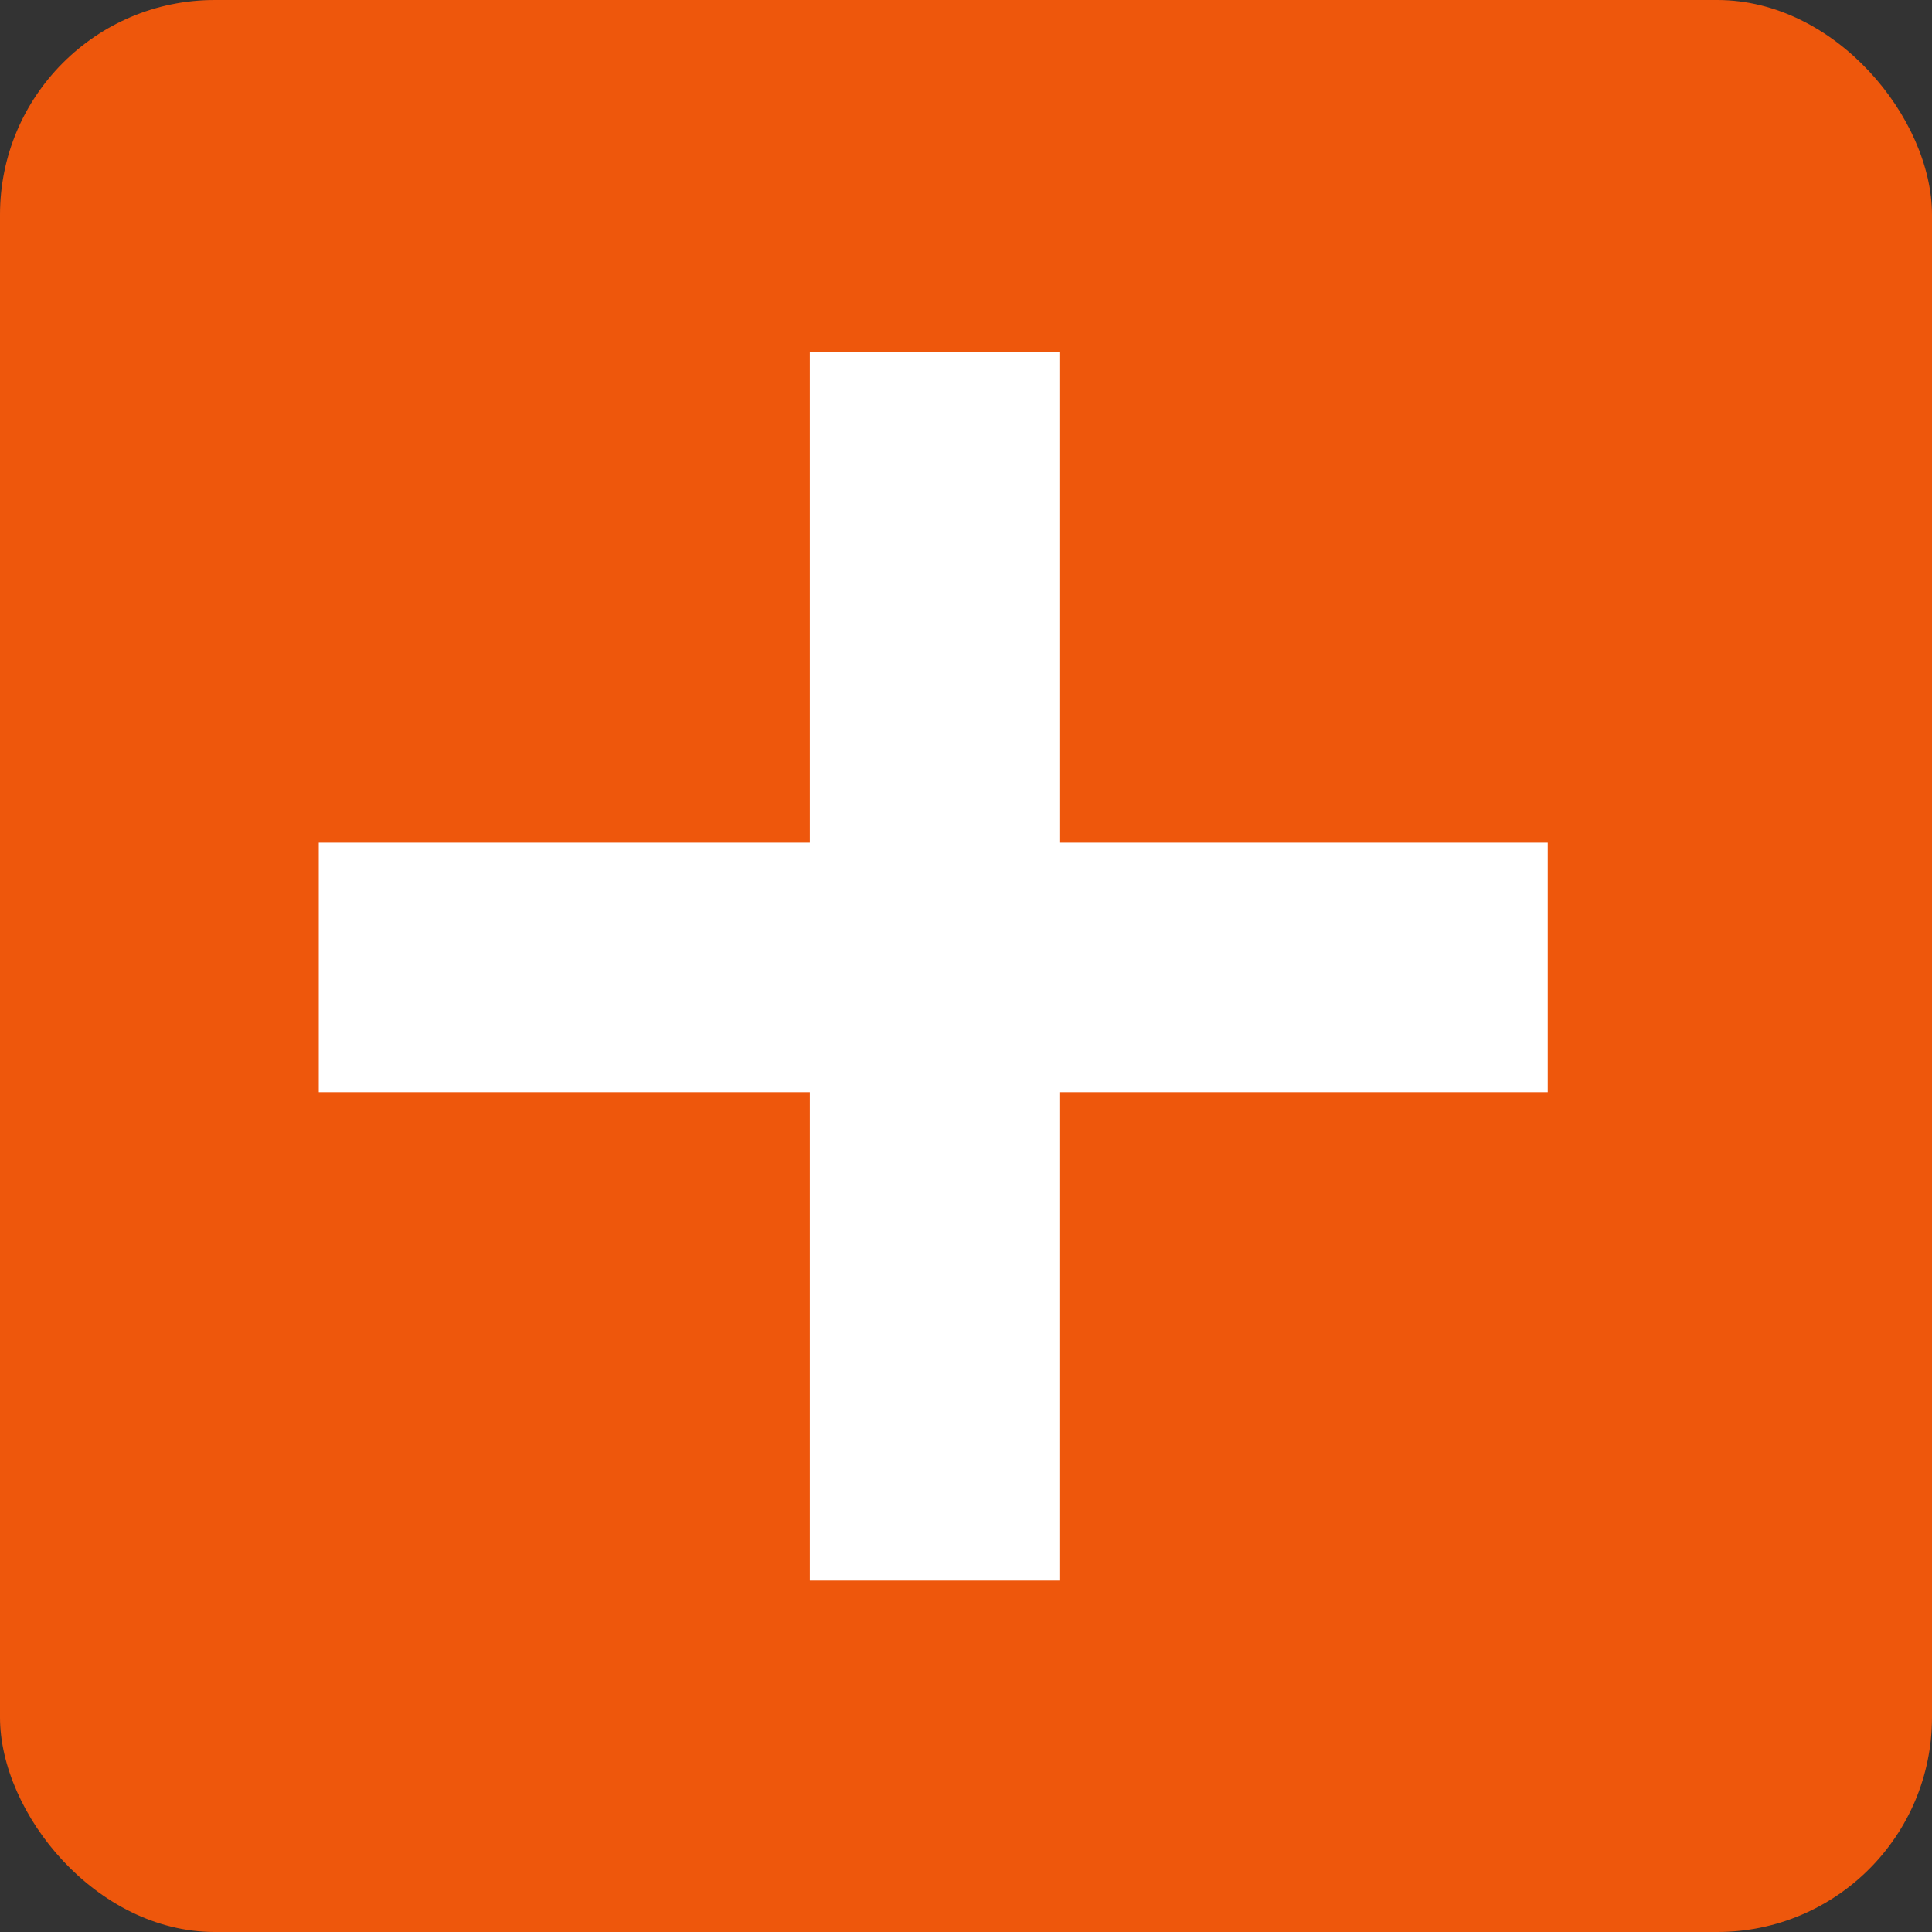
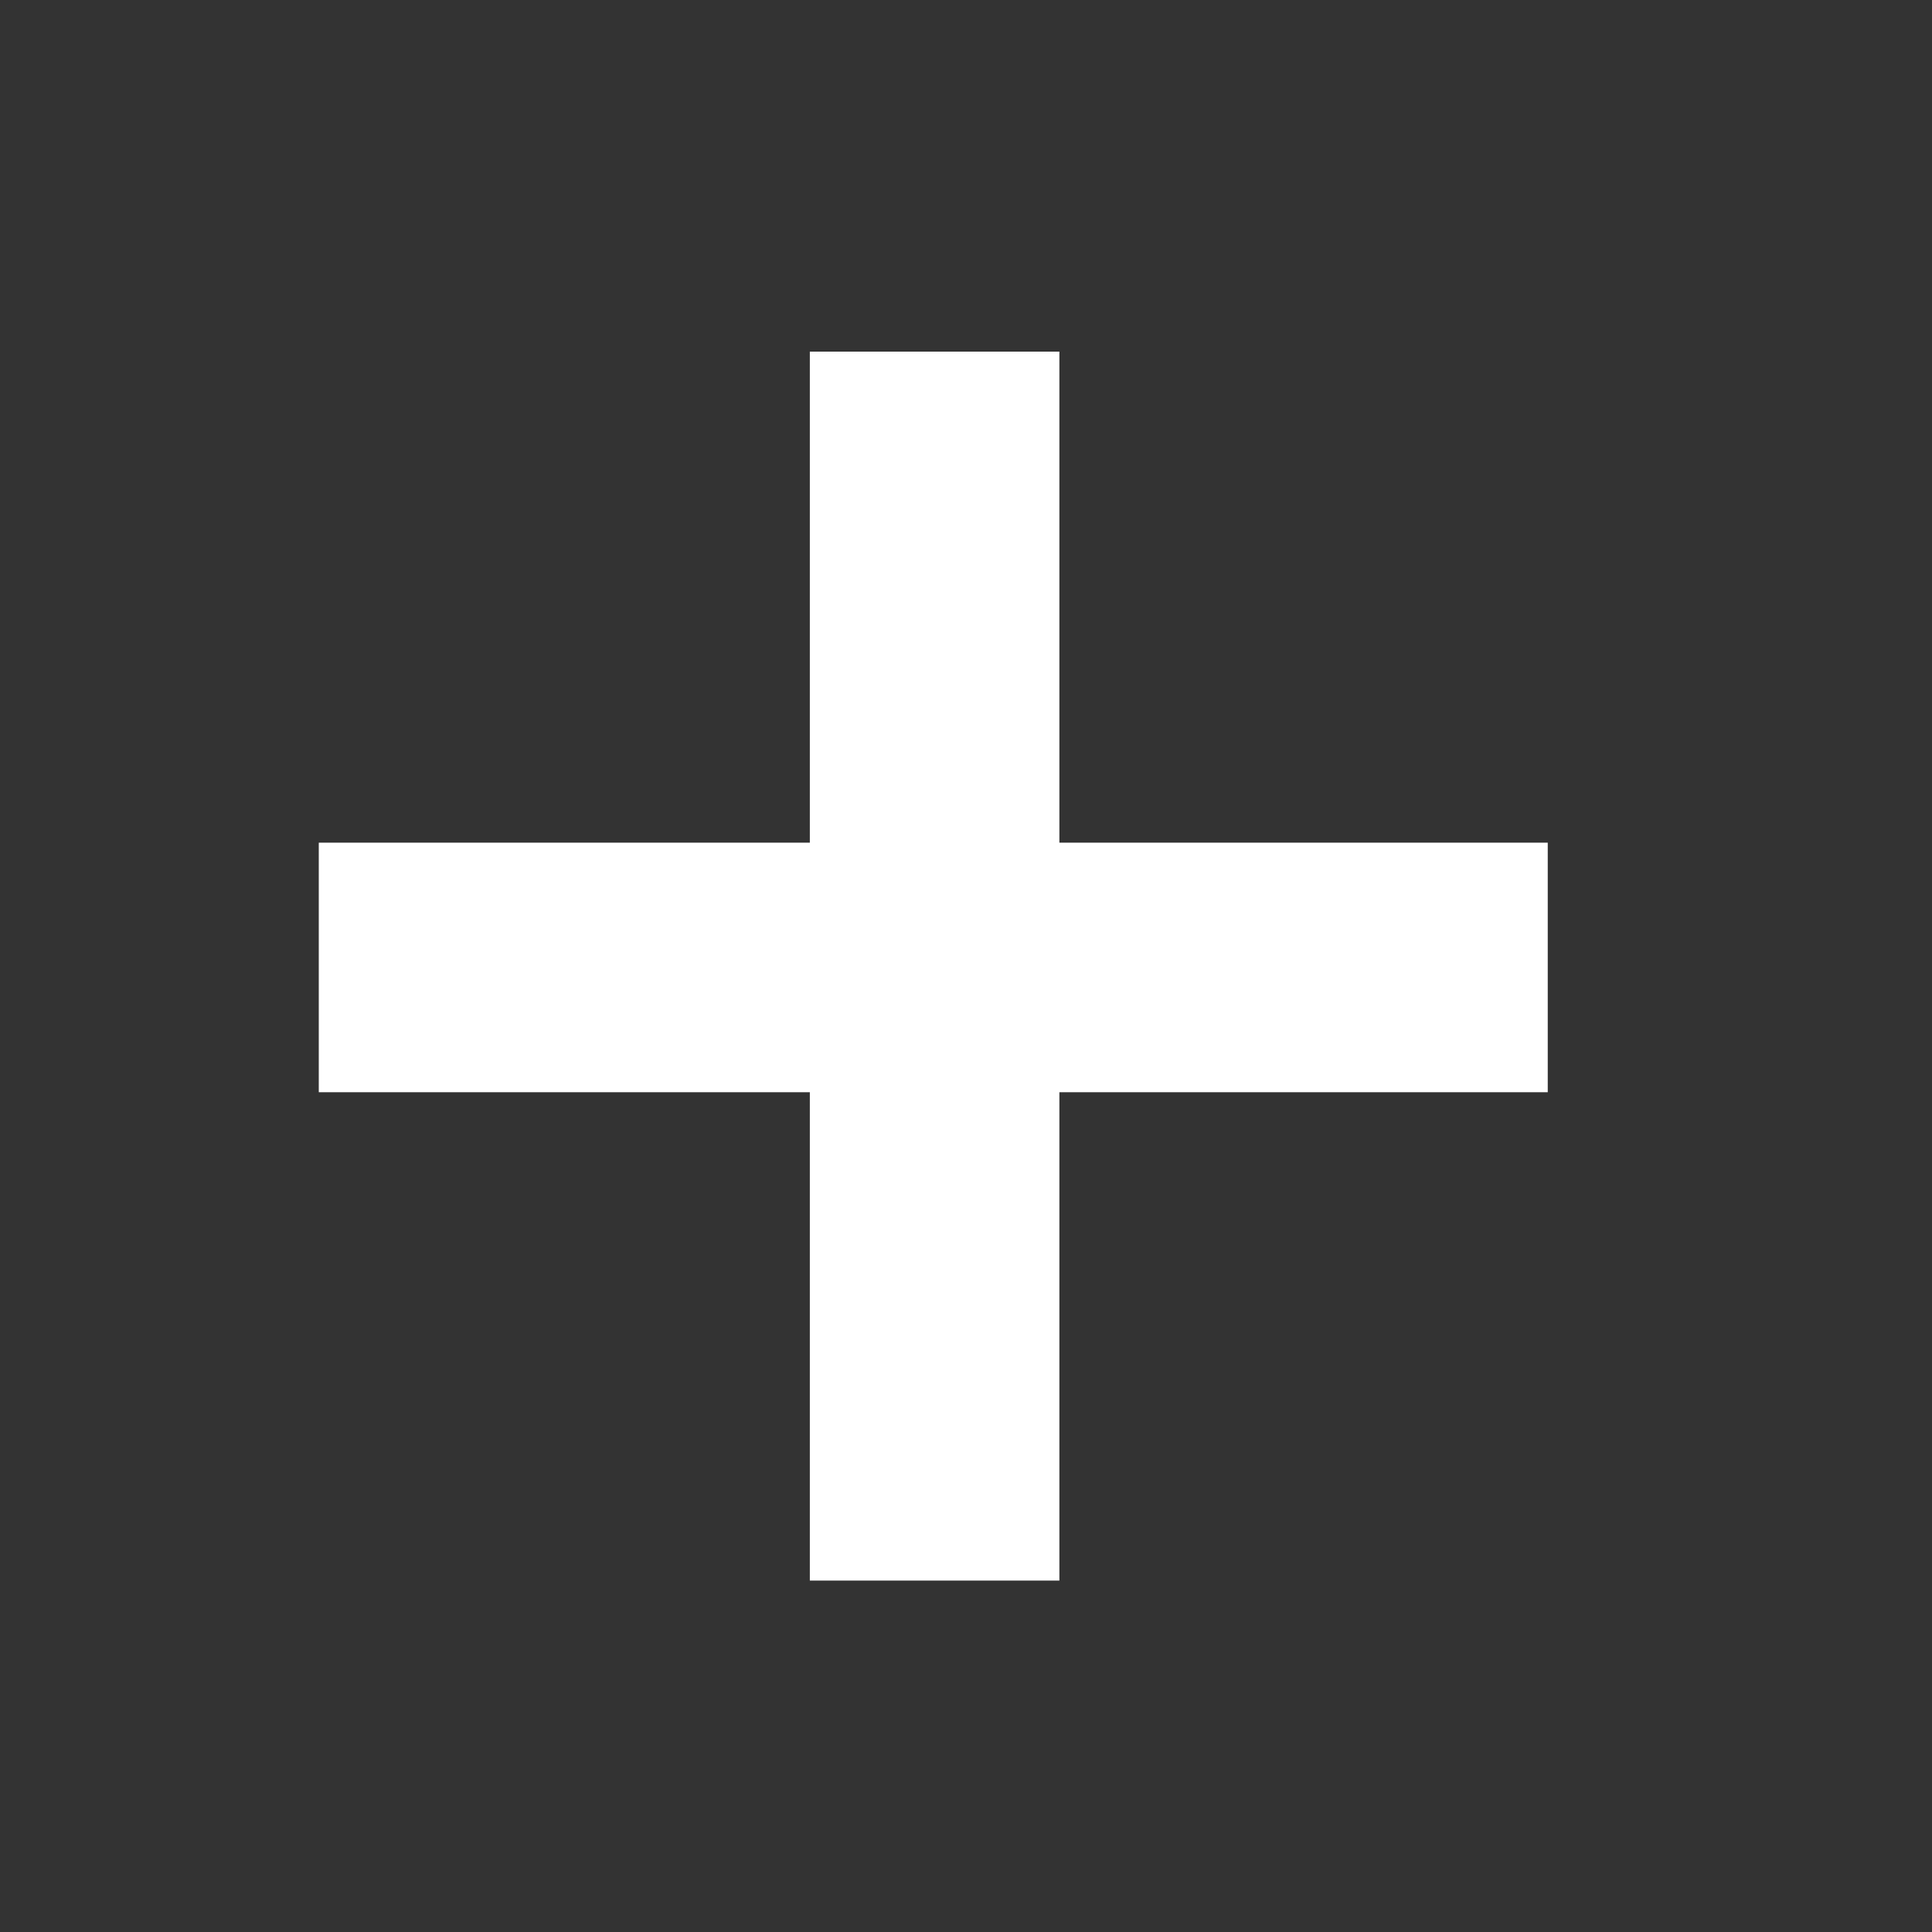
<svg xmlns="http://www.w3.org/2000/svg" width="18" height="18" viewBox="0 0 18 18">
  <rect x="0" y="0" width="18" height="18" fill="#333333" stroke="none" />
  <g id="icon-plus-articles" transform="translate(0.376)">
-     <rect id="Rectangle_5366" data-name="Rectangle 5366" width="18" height="18" rx="2" transform="translate(-0.376)" fill="#ee570c" />
    <g id="_" data-name=" " transform="translate(2.594 3.276)" style="mix-blend-mode: normal;isolation: isolate">
      <g id="Groupe_12027" data-name="Groupe 12027" style="mix-blend-mode: normal;isolation: isolate">
        <path id="Tracé_123604" data-name="Tracé 123604" d="M1401.216,871.6v-2.325h11.45V871.6Zm4.575,4.55V864.7h2.325v11.45Z" transform="translate(-1401.216 -864.7)" fill="#fff" />
      </g>
    </g>
  </g>
</svg>